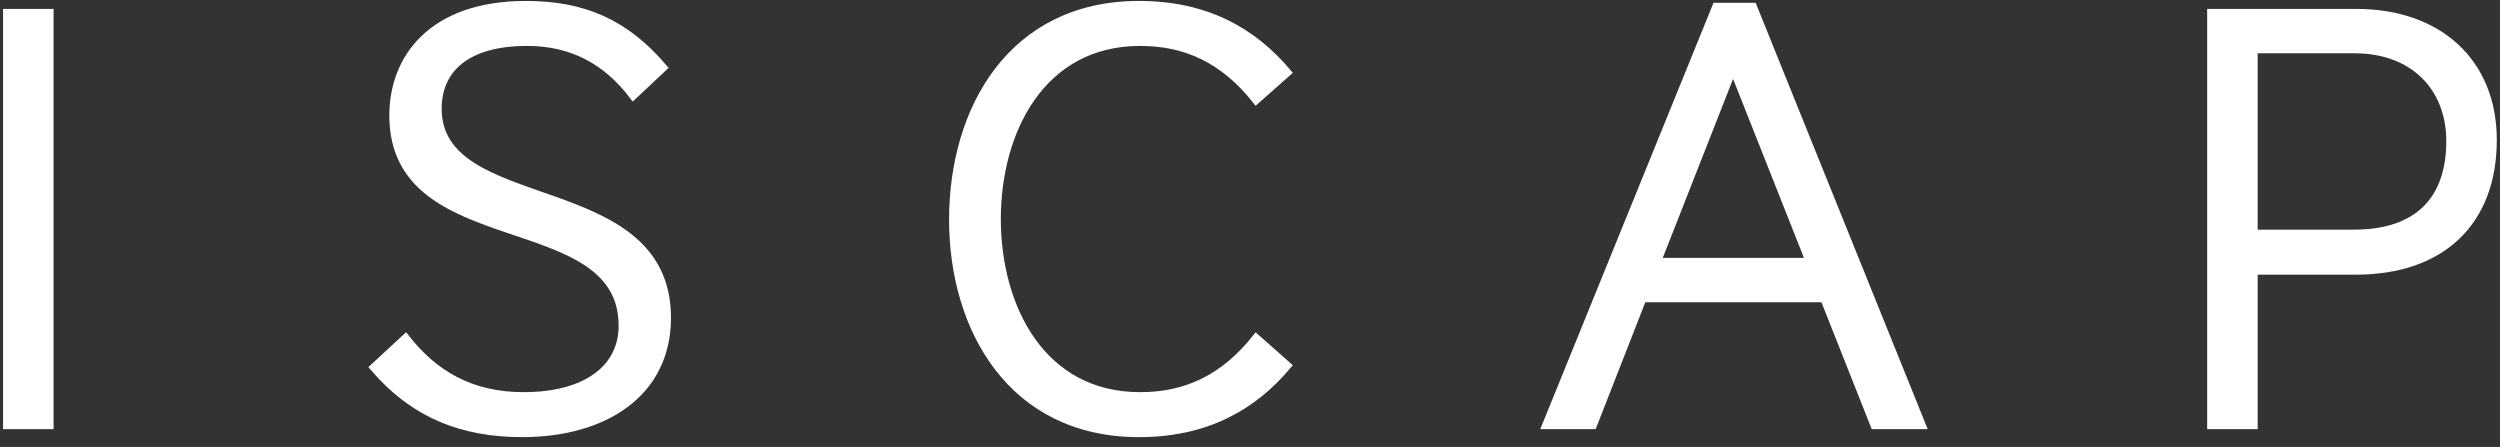
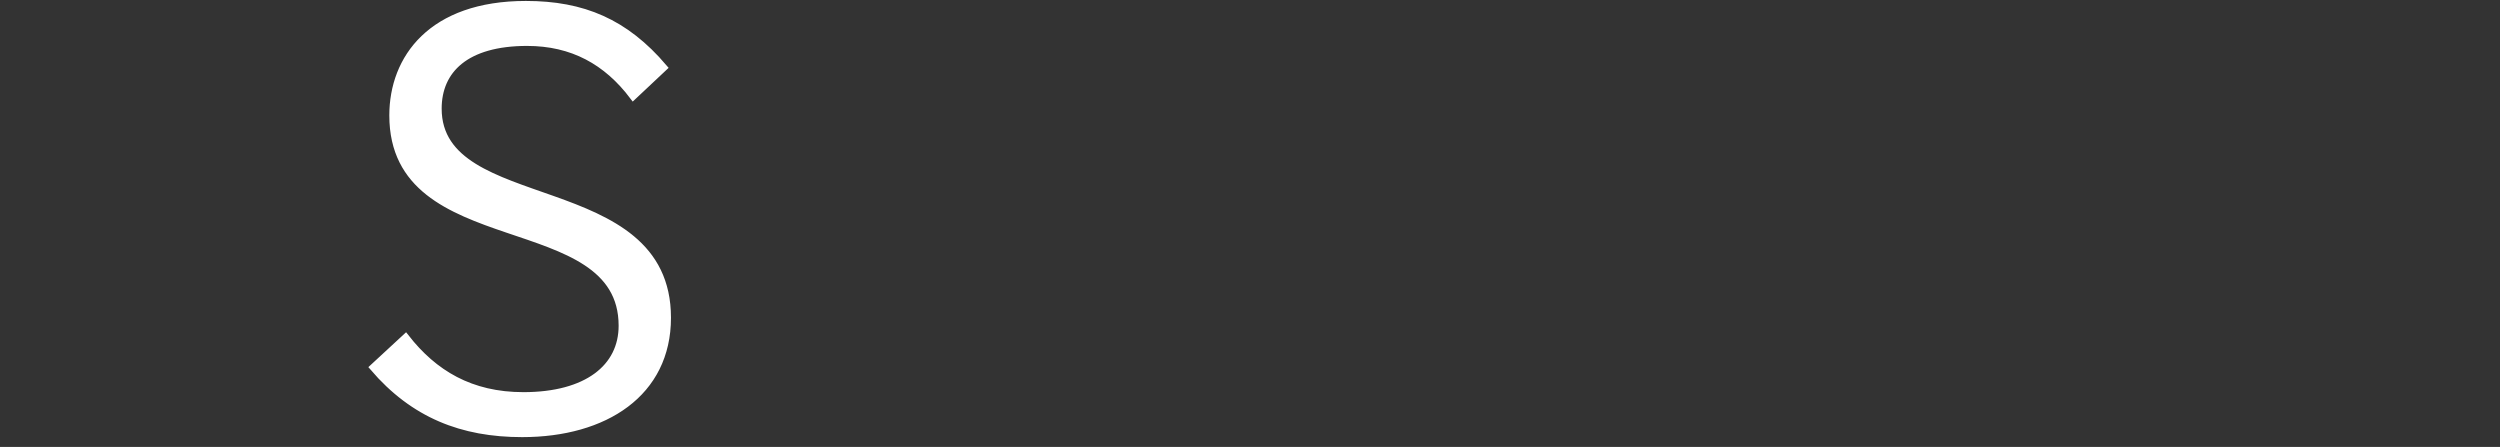
<svg xmlns="http://www.w3.org/2000/svg" width="179px" height="32px" viewBox="0 0 179 32" version="1.1">
  <rect x="0" y="0" width="179" height="32" fill="#333333" stroke="none" />
  <title>ISACP logo</title>
  <g id="Page-1" stroke="none" stroke-width="1" fill="none" fill-rule="evenodd">
    <g id="ISCAP-LOGO-WHITE" transform="translate(-14, -15)" fill="#FFFFFF" fill-rule="nonzero" stroke="#FFFFFF" stroke-width="0.5">
      <g id="Group" transform="translate(14, 15)">
-         <polygon id="Path" points="0.469 30.477 0.469 0.889 3.586 0.889 3.586 30.477" />
        <path d="M37.739,3.038 C33.349,3.038 31.373,5.014 31.373,7.779 C31.373,15.594 47.792,12.302 47.792,22.751 C47.792,28.149 43.314,31.048 37.388,31.048 C33.085,31.048 29.617,29.687 26.72,26.307 L29.047,24.156 C31.067,26.746 33.701,28.328 37.476,28.328 C42.041,28.328 44.544,26.307 44.544,23.322 C44.544,14.675 28.125,18.581 28.125,8.264 C28.125,4.181 30.891,0.318 37.652,0.318 C41.735,0.318 44.763,1.59 47.529,4.839 L45.334,6.901 C43.446,4.4 40.987,3.038 37.739,3.038 Z" id="Path" />
-         <path d="M81.55,0.317 C86.335,0.317 89.714,2.205 92.218,5.19 L89.935,7.21 C87.608,4.268 84.887,3.038 81.638,3.038 C74.57,3.038 71.409,9.405 71.409,15.683 C71.409,21.961 74.57,28.328 81.638,28.328 C84.887,28.328 87.608,27.099 89.935,24.156 L92.218,26.176 C89.714,29.161 86.335,31.049 81.55,31.049 C72.418,31.049 68.204,23.542 68.204,15.728 C68.204,7.824 72.418,0.317 81.55,0.317 Z" id="Path" />
-         <path d="M134.185,30.477 L130.584,21.39 L117.634,21.39 L114.078,30.477 L110.654,30.477 L122.857,0.45 L125.536,0.45 L137.653,30.477 L134.185,30.477 L134.185,30.477 Z M124.087,4.972 L118.688,18.712 L129.532,18.712 L124.087,4.972 Z" id="Shape" />
-         <path d="M168.688,19.415 L161.4,19.415 L161.4,30.477 L158.283,30.477 L158.283,0.889 L168.732,0.889 C174.57,0.889 178.521,4.401 178.521,10.02 C178.521,15.858 174.878,19.415 168.688,19.415 Z M168.6,3.566 L161.4,3.566 L161.4,16.692 L168.555,16.692 C173.076,16.692 175.404,14.321 175.404,10.106 C175.404,6.2 172.726,3.566 168.6,3.566 Z" id="Shape" />
      </g>
    </g>
  </g>
</svg>